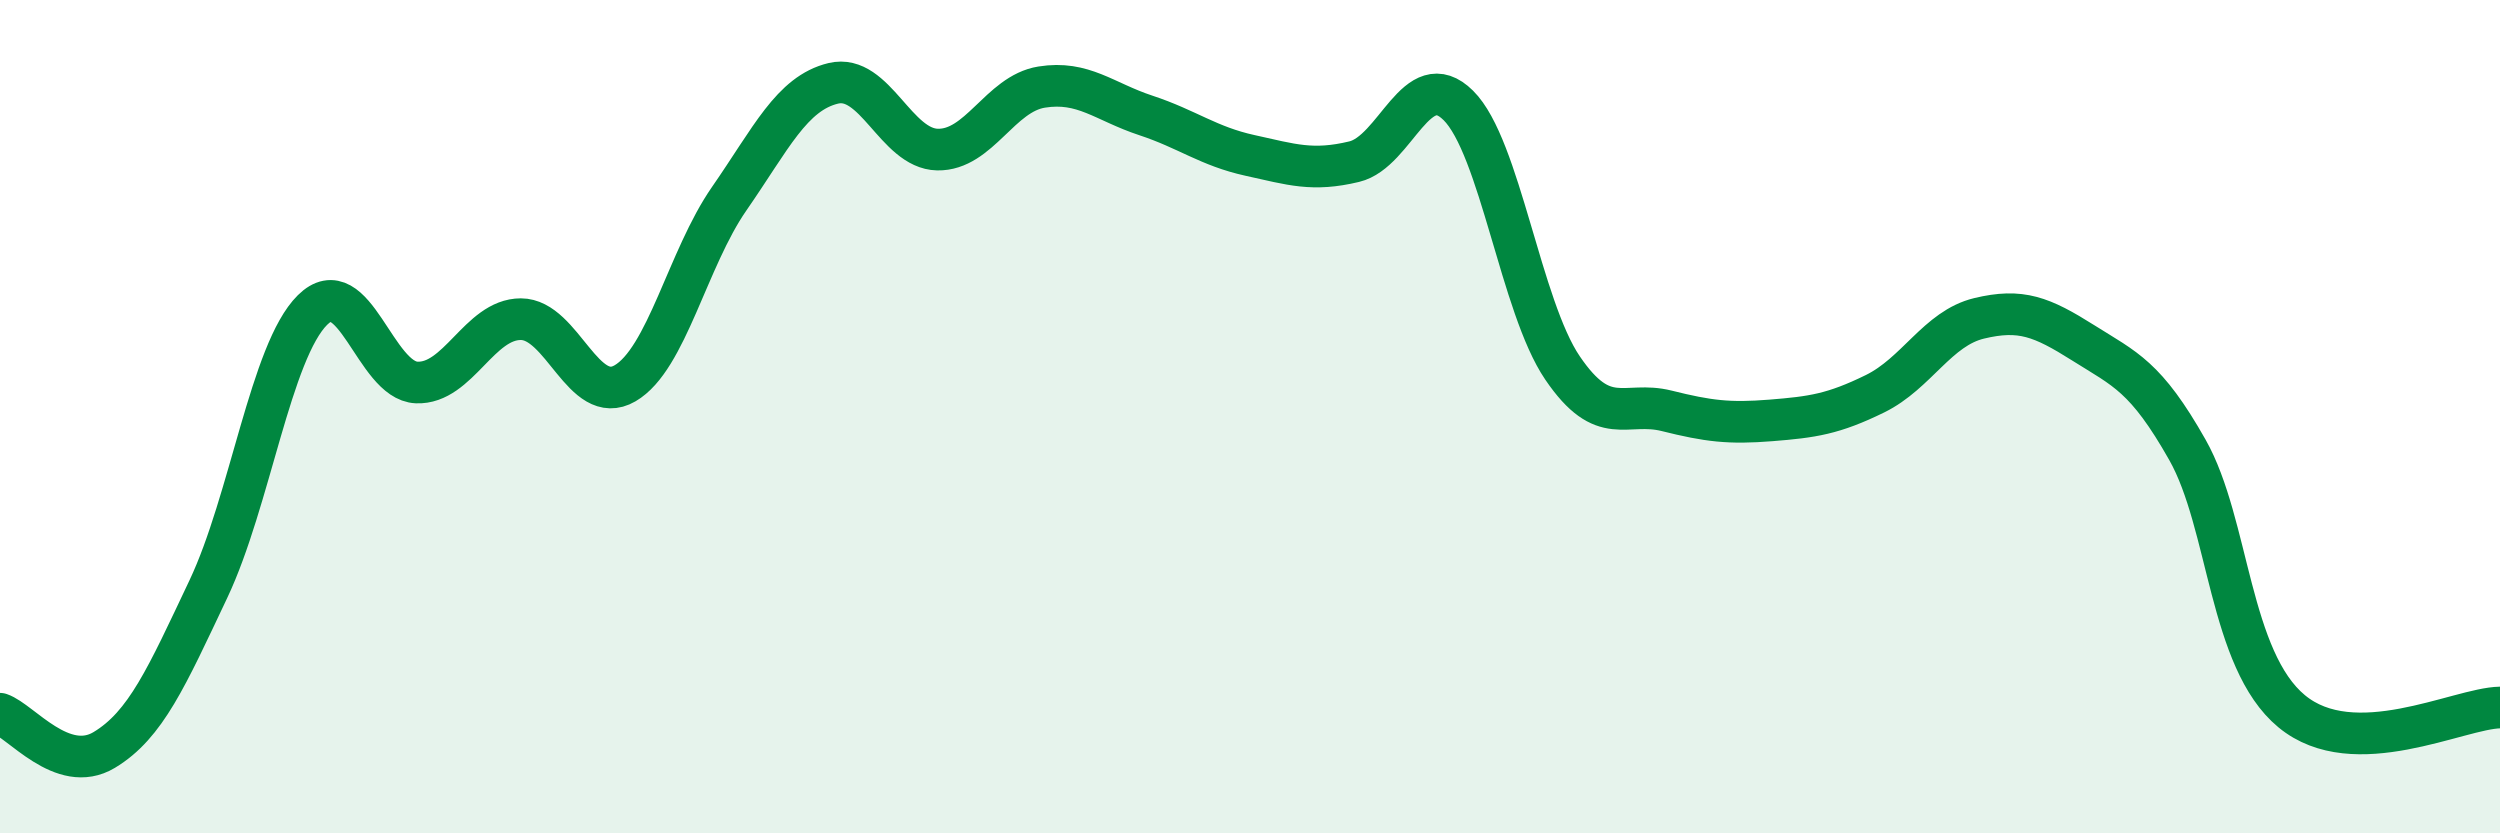
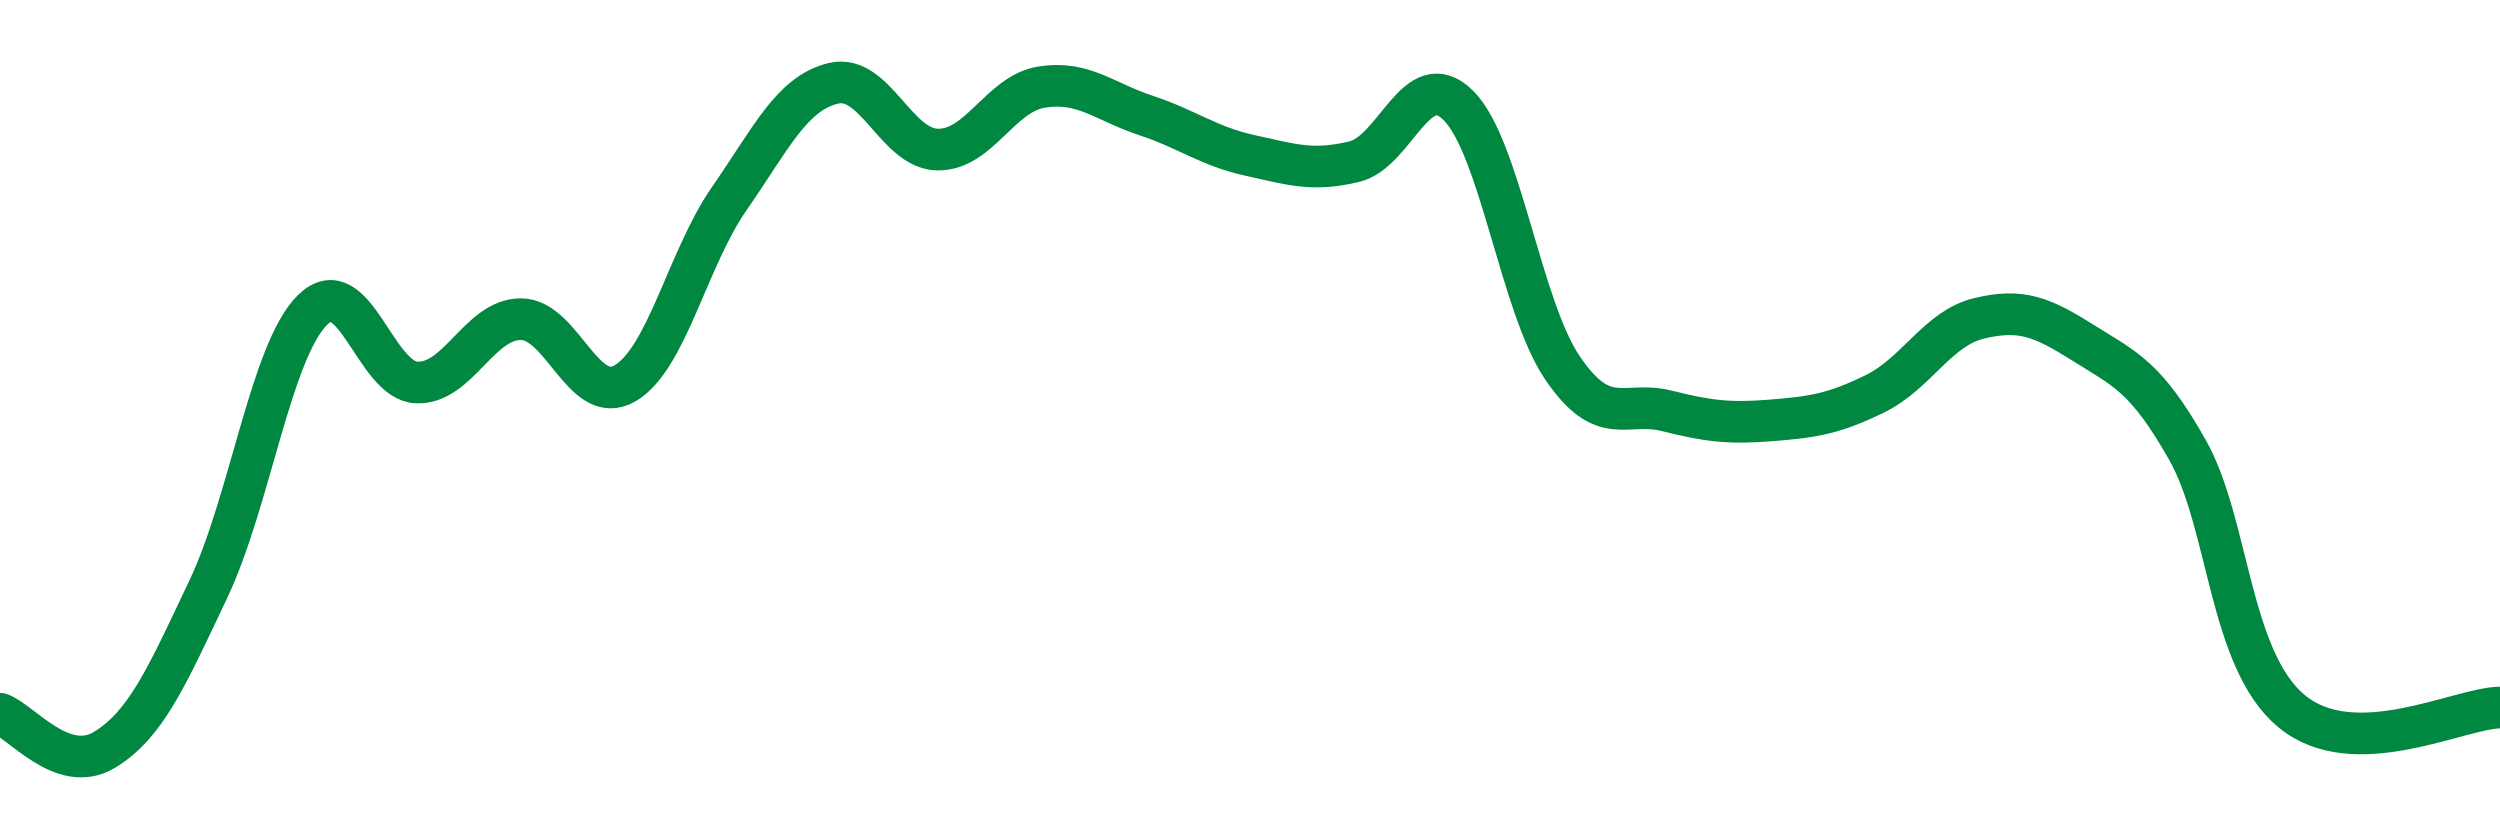
<svg xmlns="http://www.w3.org/2000/svg" width="60" height="20" viewBox="0 0 60 20">
-   <path d="M 0,17.13 C 0.5,17.3 1.5,18.6 2.5,18 C 3.5,17.4 4,16.25 5,14.14 C 6,12.03 6.5,8.43 7.5,7.44 C 8.5,6.45 9,9.14 10,9.18 C 11,9.22 11.5,7.66 12.5,7.66 C 13.5,7.66 14,9.78 15,9.2 C 16,8.62 16.5,6.21 17.5,4.77 C 18.5,3.33 19,2.24 20,2 C 21,1.76 21.5,3.57 22.5,3.59 C 23.5,3.61 24,2.25 25,2.09 C 26,1.93 26.5,2.44 27.5,2.77 C 28.5,3.1 29,3.51 30,3.73 C 31,3.95 31.5,4.12 32.5,3.88 C 33.5,3.64 34,1.54 35,2.53 C 36,3.52 36.5,7.36 37.5,8.83 C 38.5,10.3 39,9.61 40,9.86 C 41,10.11 41.5,10.17 42.5,10.09 C 43.5,10.01 44,9.94 45,9.45 C 46,8.96 46.5,7.88 47.5,7.64 C 48.5,7.4 49,7.6 50,8.23 C 51,8.86 51.5,9.03 52.5,10.8 C 53.5,12.57 53.5,15.83 55,17.07 C 56.5,18.31 59,17 60,16.98L60 20L0 20Z" fill="#008740" opacity="0.1" stroke-linecap="round" stroke-linejoin="round" />
  <path d="M 0,17.13 C 0.5,17.3 1.5,18.6 2.5,18 C 3.5,17.4 4,16.25 5,14.14 C 6,12.03 6.5,8.43 7.5,7.44 C 8.5,6.45 9,9.14 10,9.18 C 11,9.22 11.5,7.66 12.5,7.66 C 13.5,7.66 14,9.78 15,9.2 C 16,8.62 16.5,6.21 17.5,4.77 C 18.5,3.33 19,2.24 20,2 C 21,1.76 21.5,3.57 22.5,3.59 C 23.5,3.61 24,2.25 25,2.09 C 26,1.93 26.5,2.44 27.5,2.77 C 28.5,3.1 29,3.51 30,3.73 C 31,3.95 31.5,4.12 32.5,3.88 C 33.5,3.64 34,1.54 35,2.53 C 36,3.52 36.5,7.36 37.5,8.83 C 38.5,10.3 39,9.61 40,9.86 C 41,10.11 41.5,10.17 42.5,10.09 C 43.5,10.01 44,9.94 45,9.45 C 46,8.96 46.5,7.88 47.5,7.64 C 48.5,7.4 49,7.6 50,8.23 C 51,8.86 51.5,9.03 52.5,10.8 C 53.5,12.57 53.5,15.83 55,17.07 C 56.5,18.31 59,17 60,16.98" stroke="#008740" stroke-width="1" fill="none" stroke-linecap="round" stroke-linejoin="round" />
</svg>